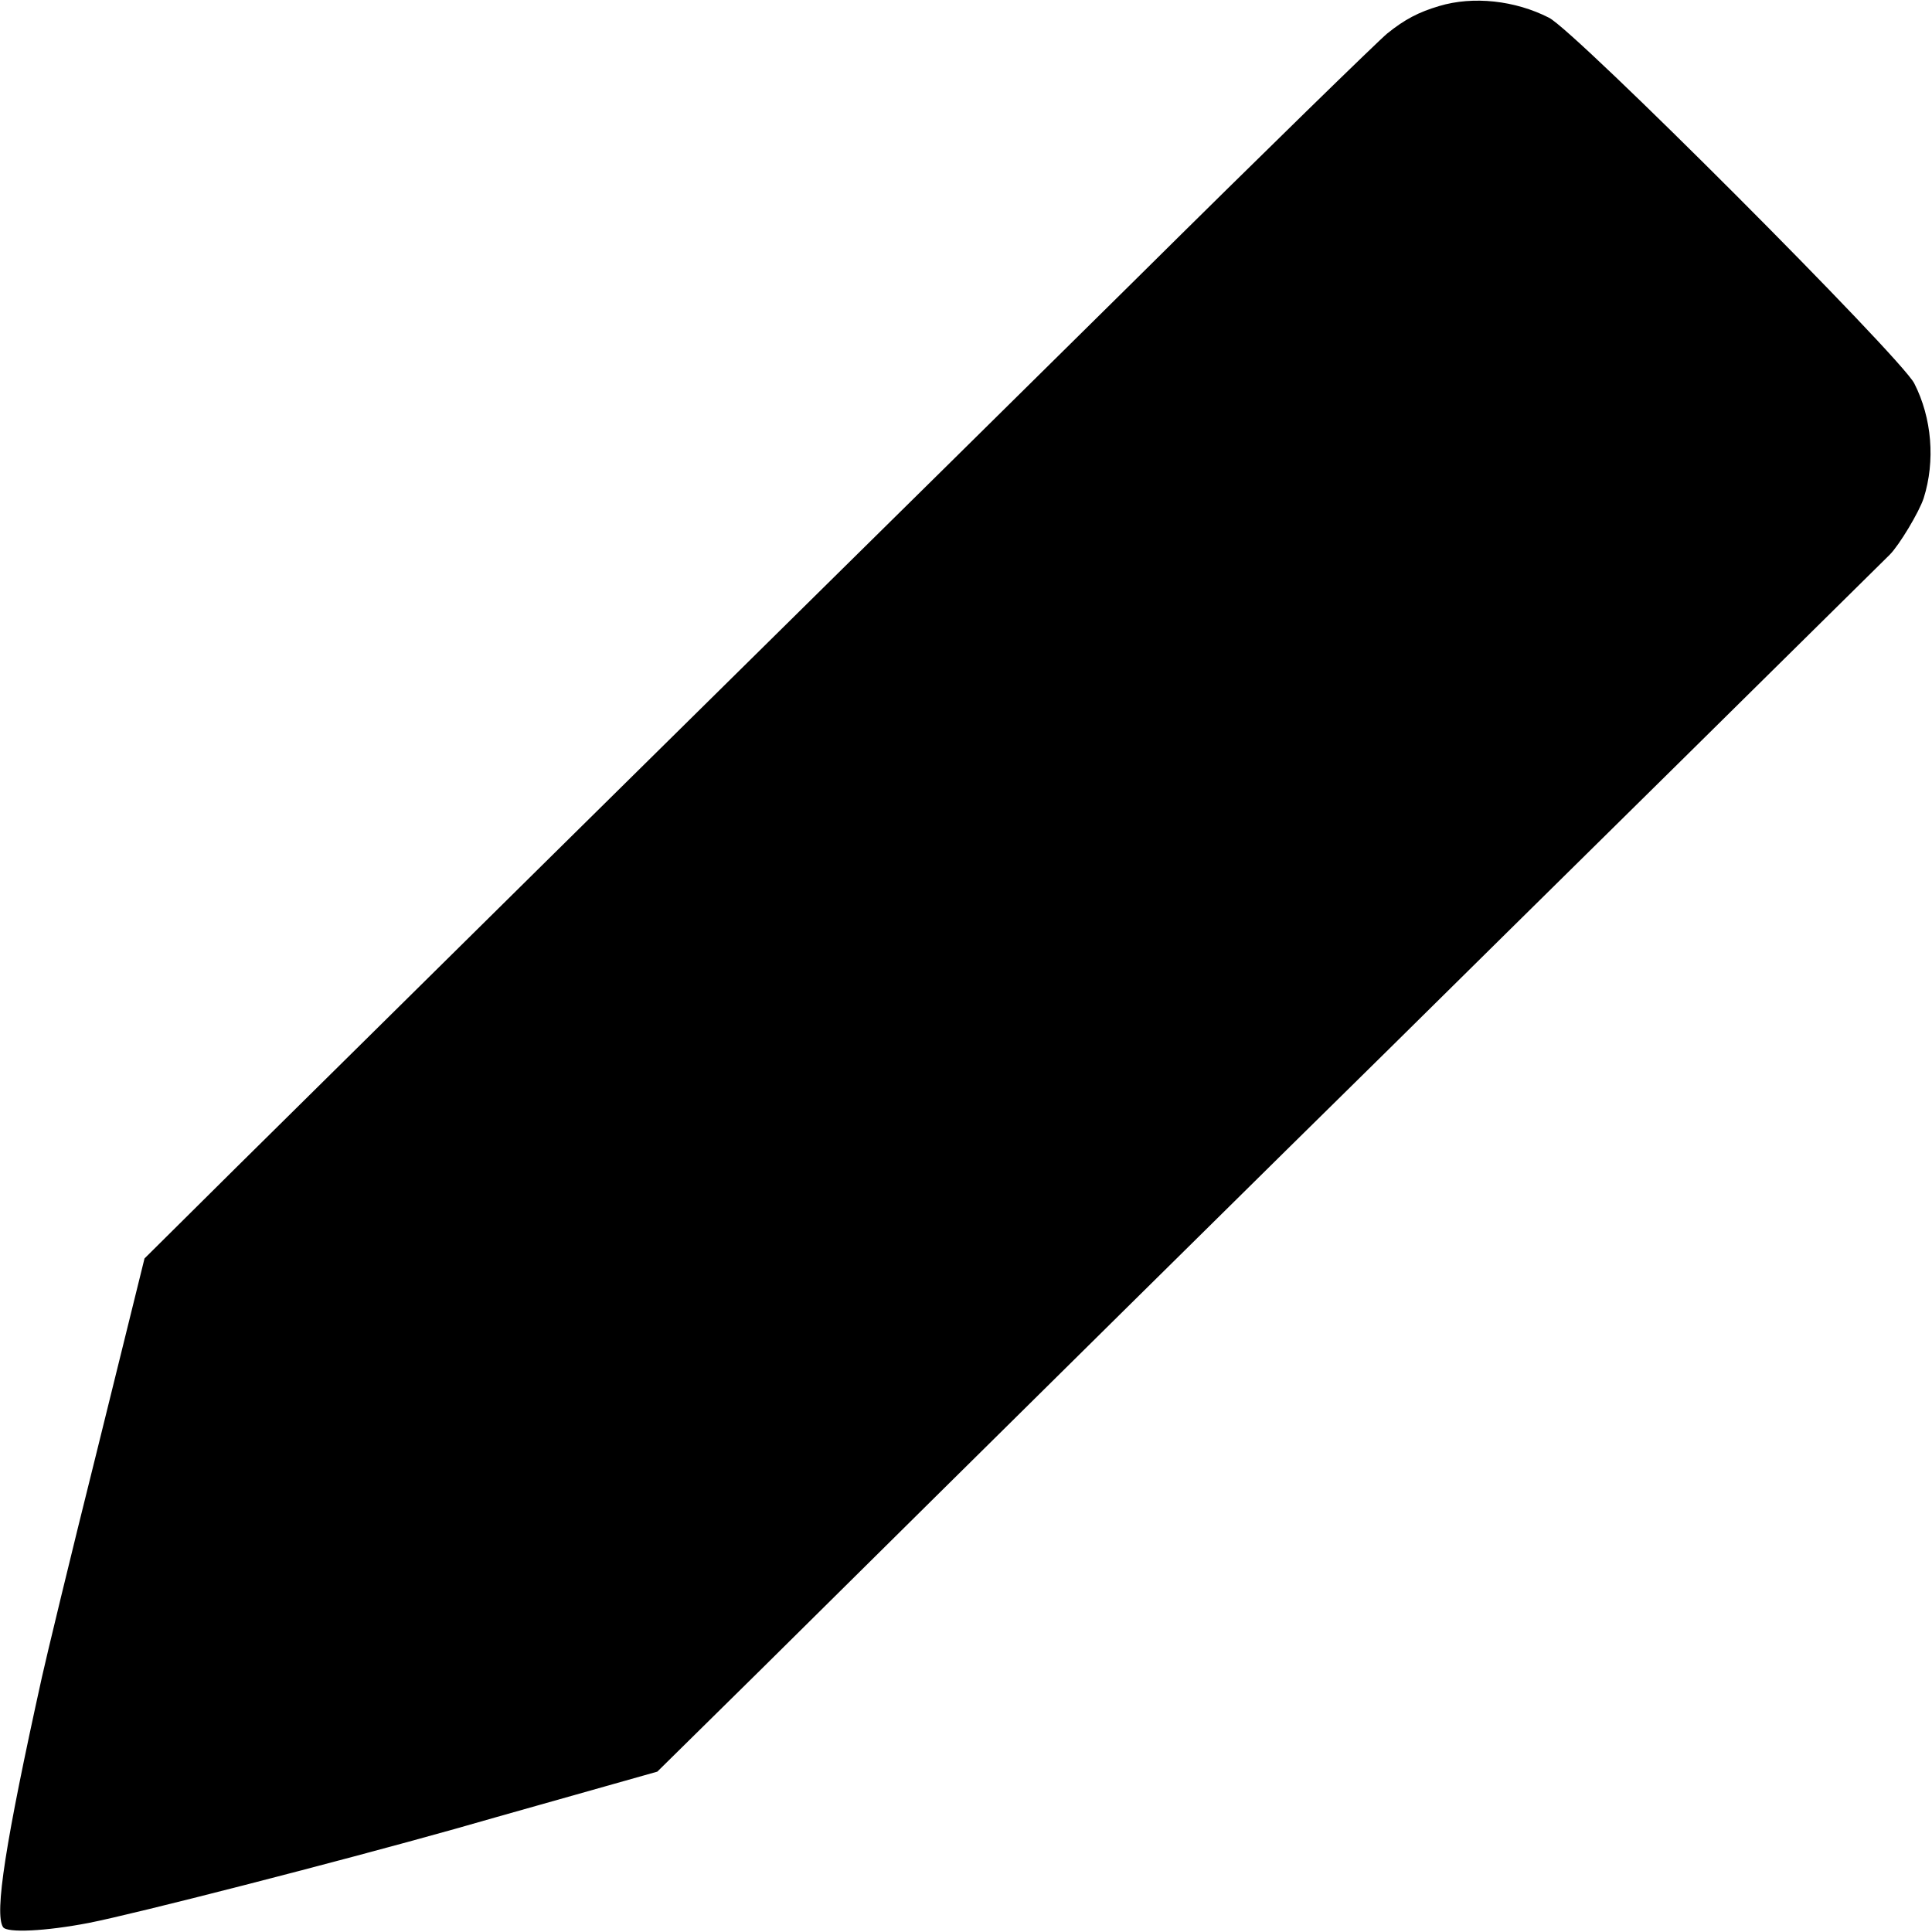
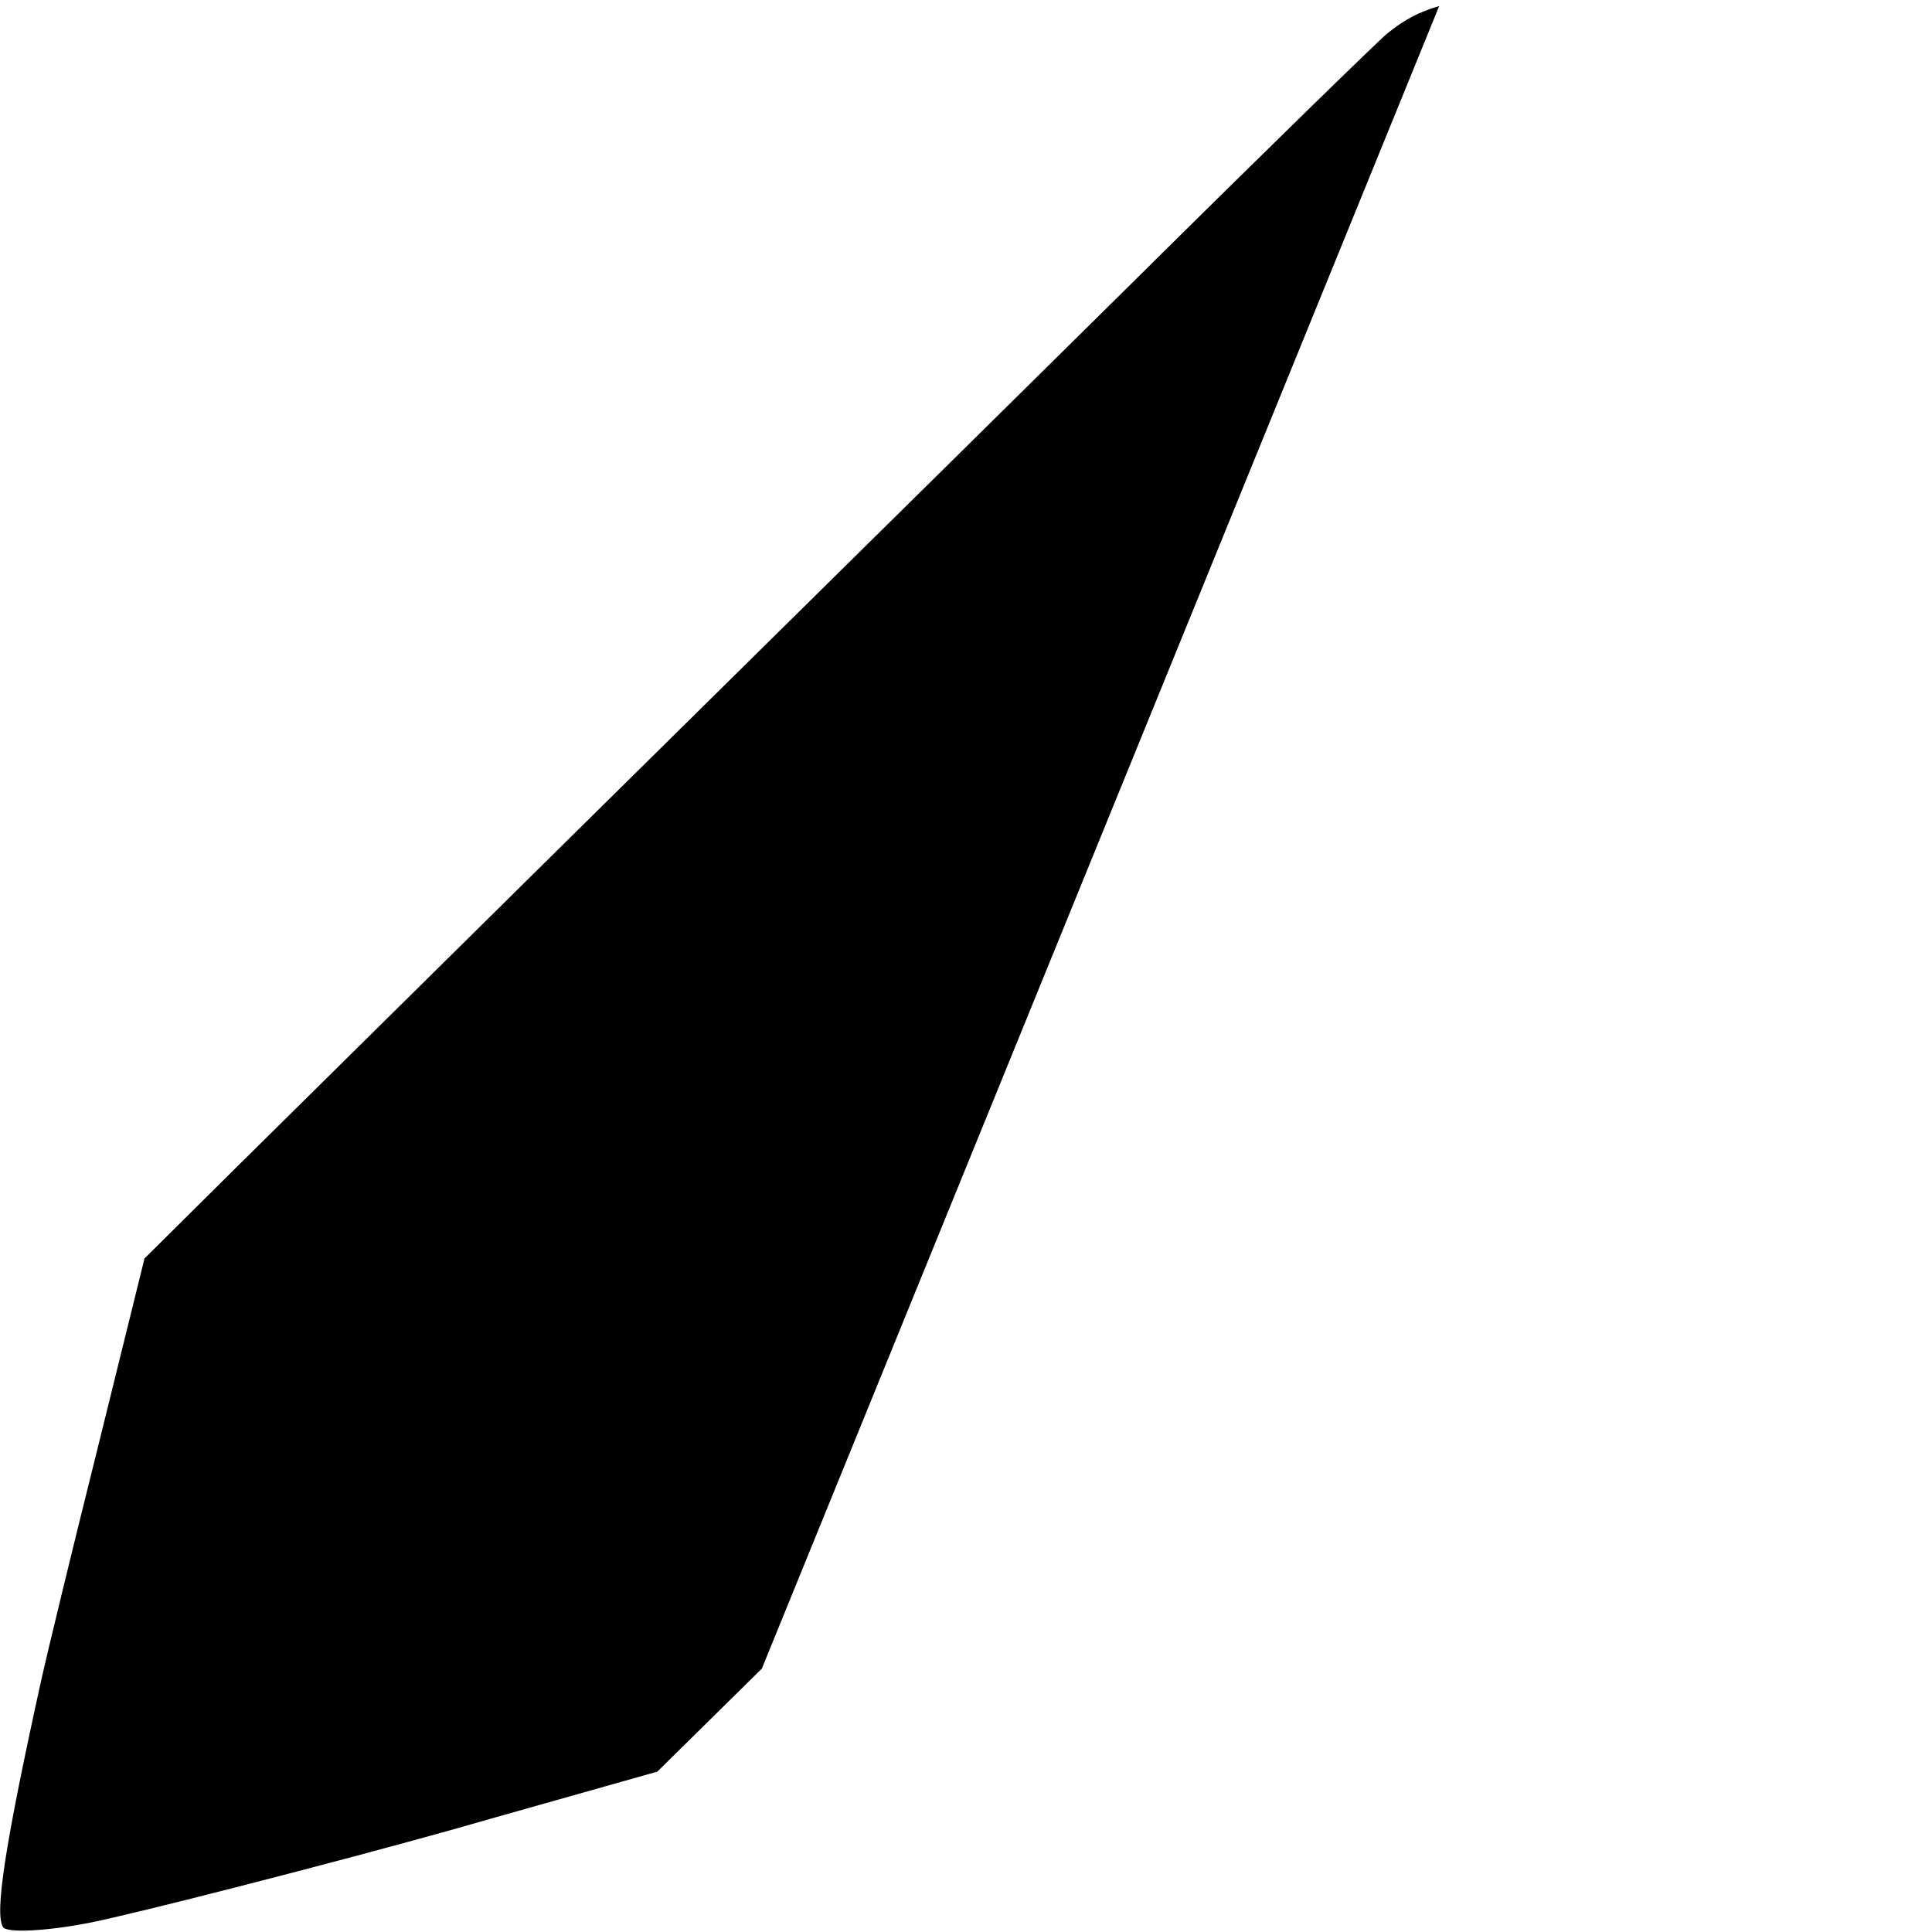
<svg xmlns="http://www.w3.org/2000/svg" version="1.0" width="512pt" height="512pt" viewBox="0 0 512 512" preserveAspectRatio="xMidYMid meet">
  <g transform="translate(0,512) scale(0.1,-0.1)" fill="#000000" stroke="none">
-     <path d="M3814 5104 c-54 -16 -91 -35 -138 -73 -22 -18 -326 -314 -675 -660 -350 -346 -697 -688 -771 -761 -197 -194 -1314 -1297 -1601 -1581 l-246 -244 -126 -510 c-70 -280 -135 -550 -146 -600 -97 -439 -126 -626 -103 -662 10 -16 113 -11 227 11 123 24 653 160 970 249 143 41 322 91 399 113 l138 39 277 273 c536 531 1449 1433 1663 1643 119 118 463 457 764 754 301 297 554 547 562 555 25 25 78 113 90 150 31 98 22 212 -25 304 -36 70 -897 933 -968 969 -90 46 -201 58 -291 31z" />
+     <path d="M3814 5104 c-54 -16 -91 -35 -138 -73 -22 -18 -326 -314 -675 -660 -350 -346 -697 -688 -771 -761 -197 -194 -1314 -1297 -1601 -1581 l-246 -244 -126 -510 c-70 -280 -135 -550 -146 -600 -97 -439 -126 -626 -103 -662 10 -16 113 -11 227 11 123 24 653 160 970 249 143 41 322 91 399 113 l138 39 277 273 z" />
  </g>
</svg>